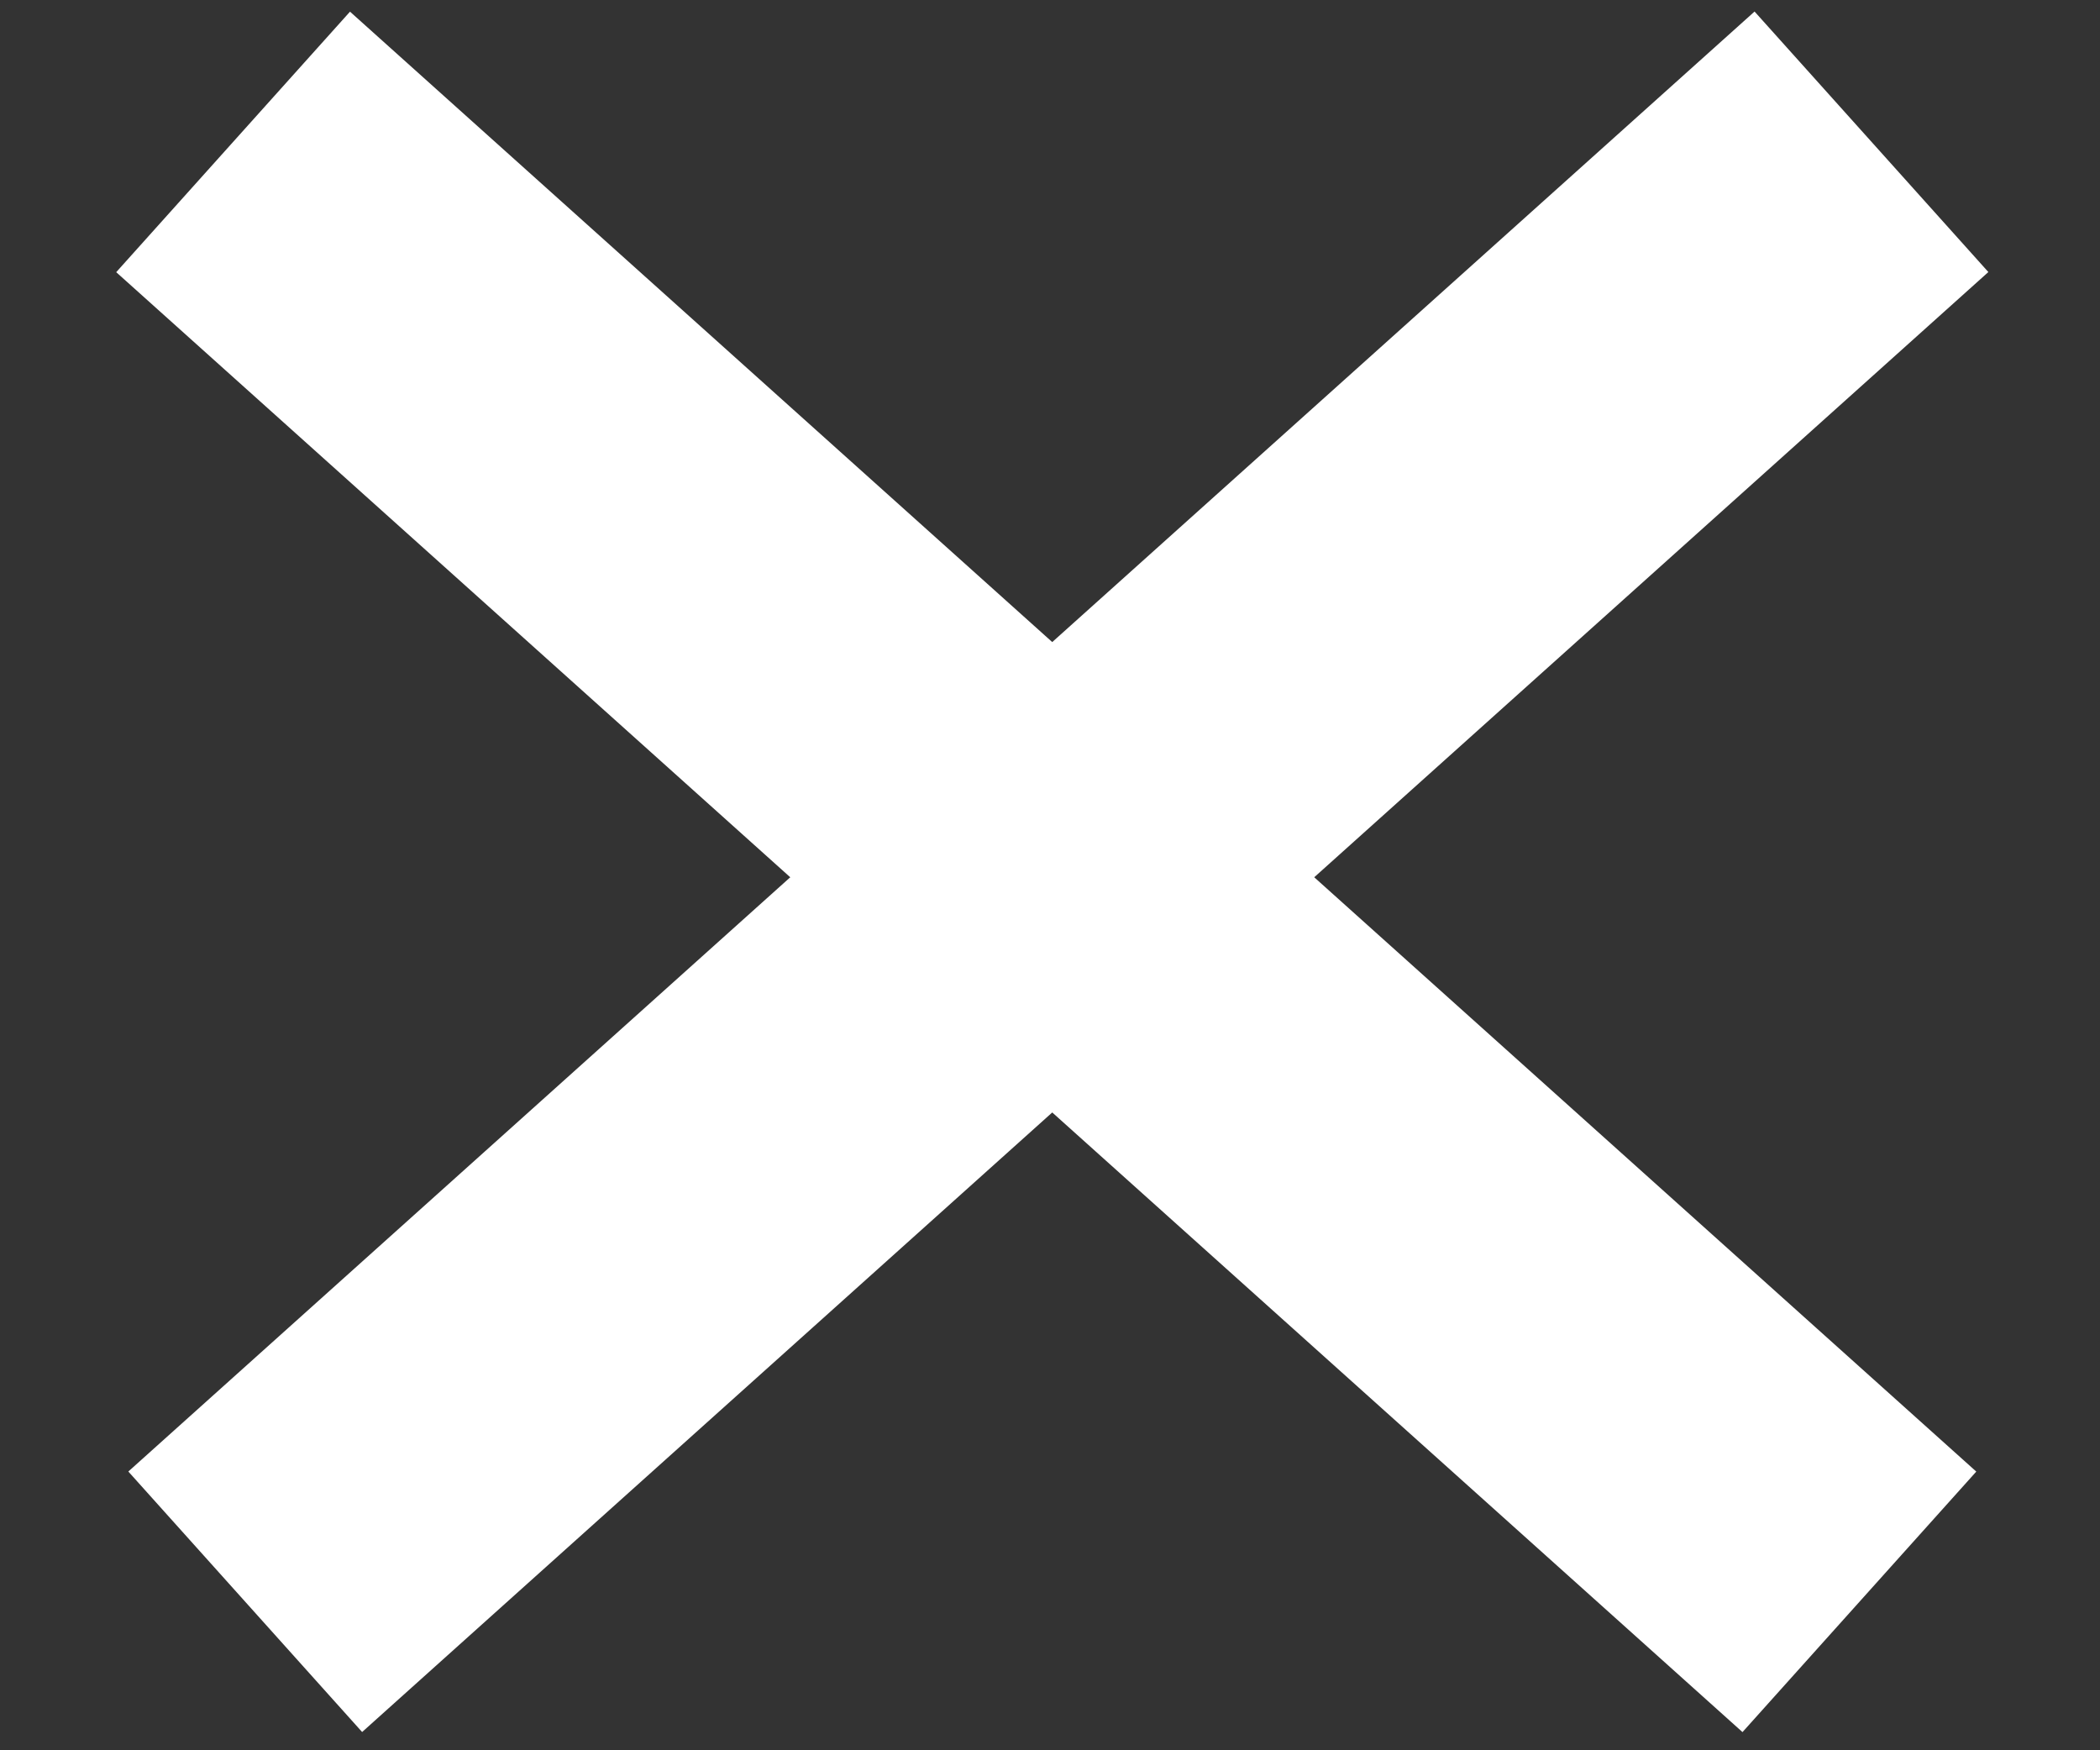
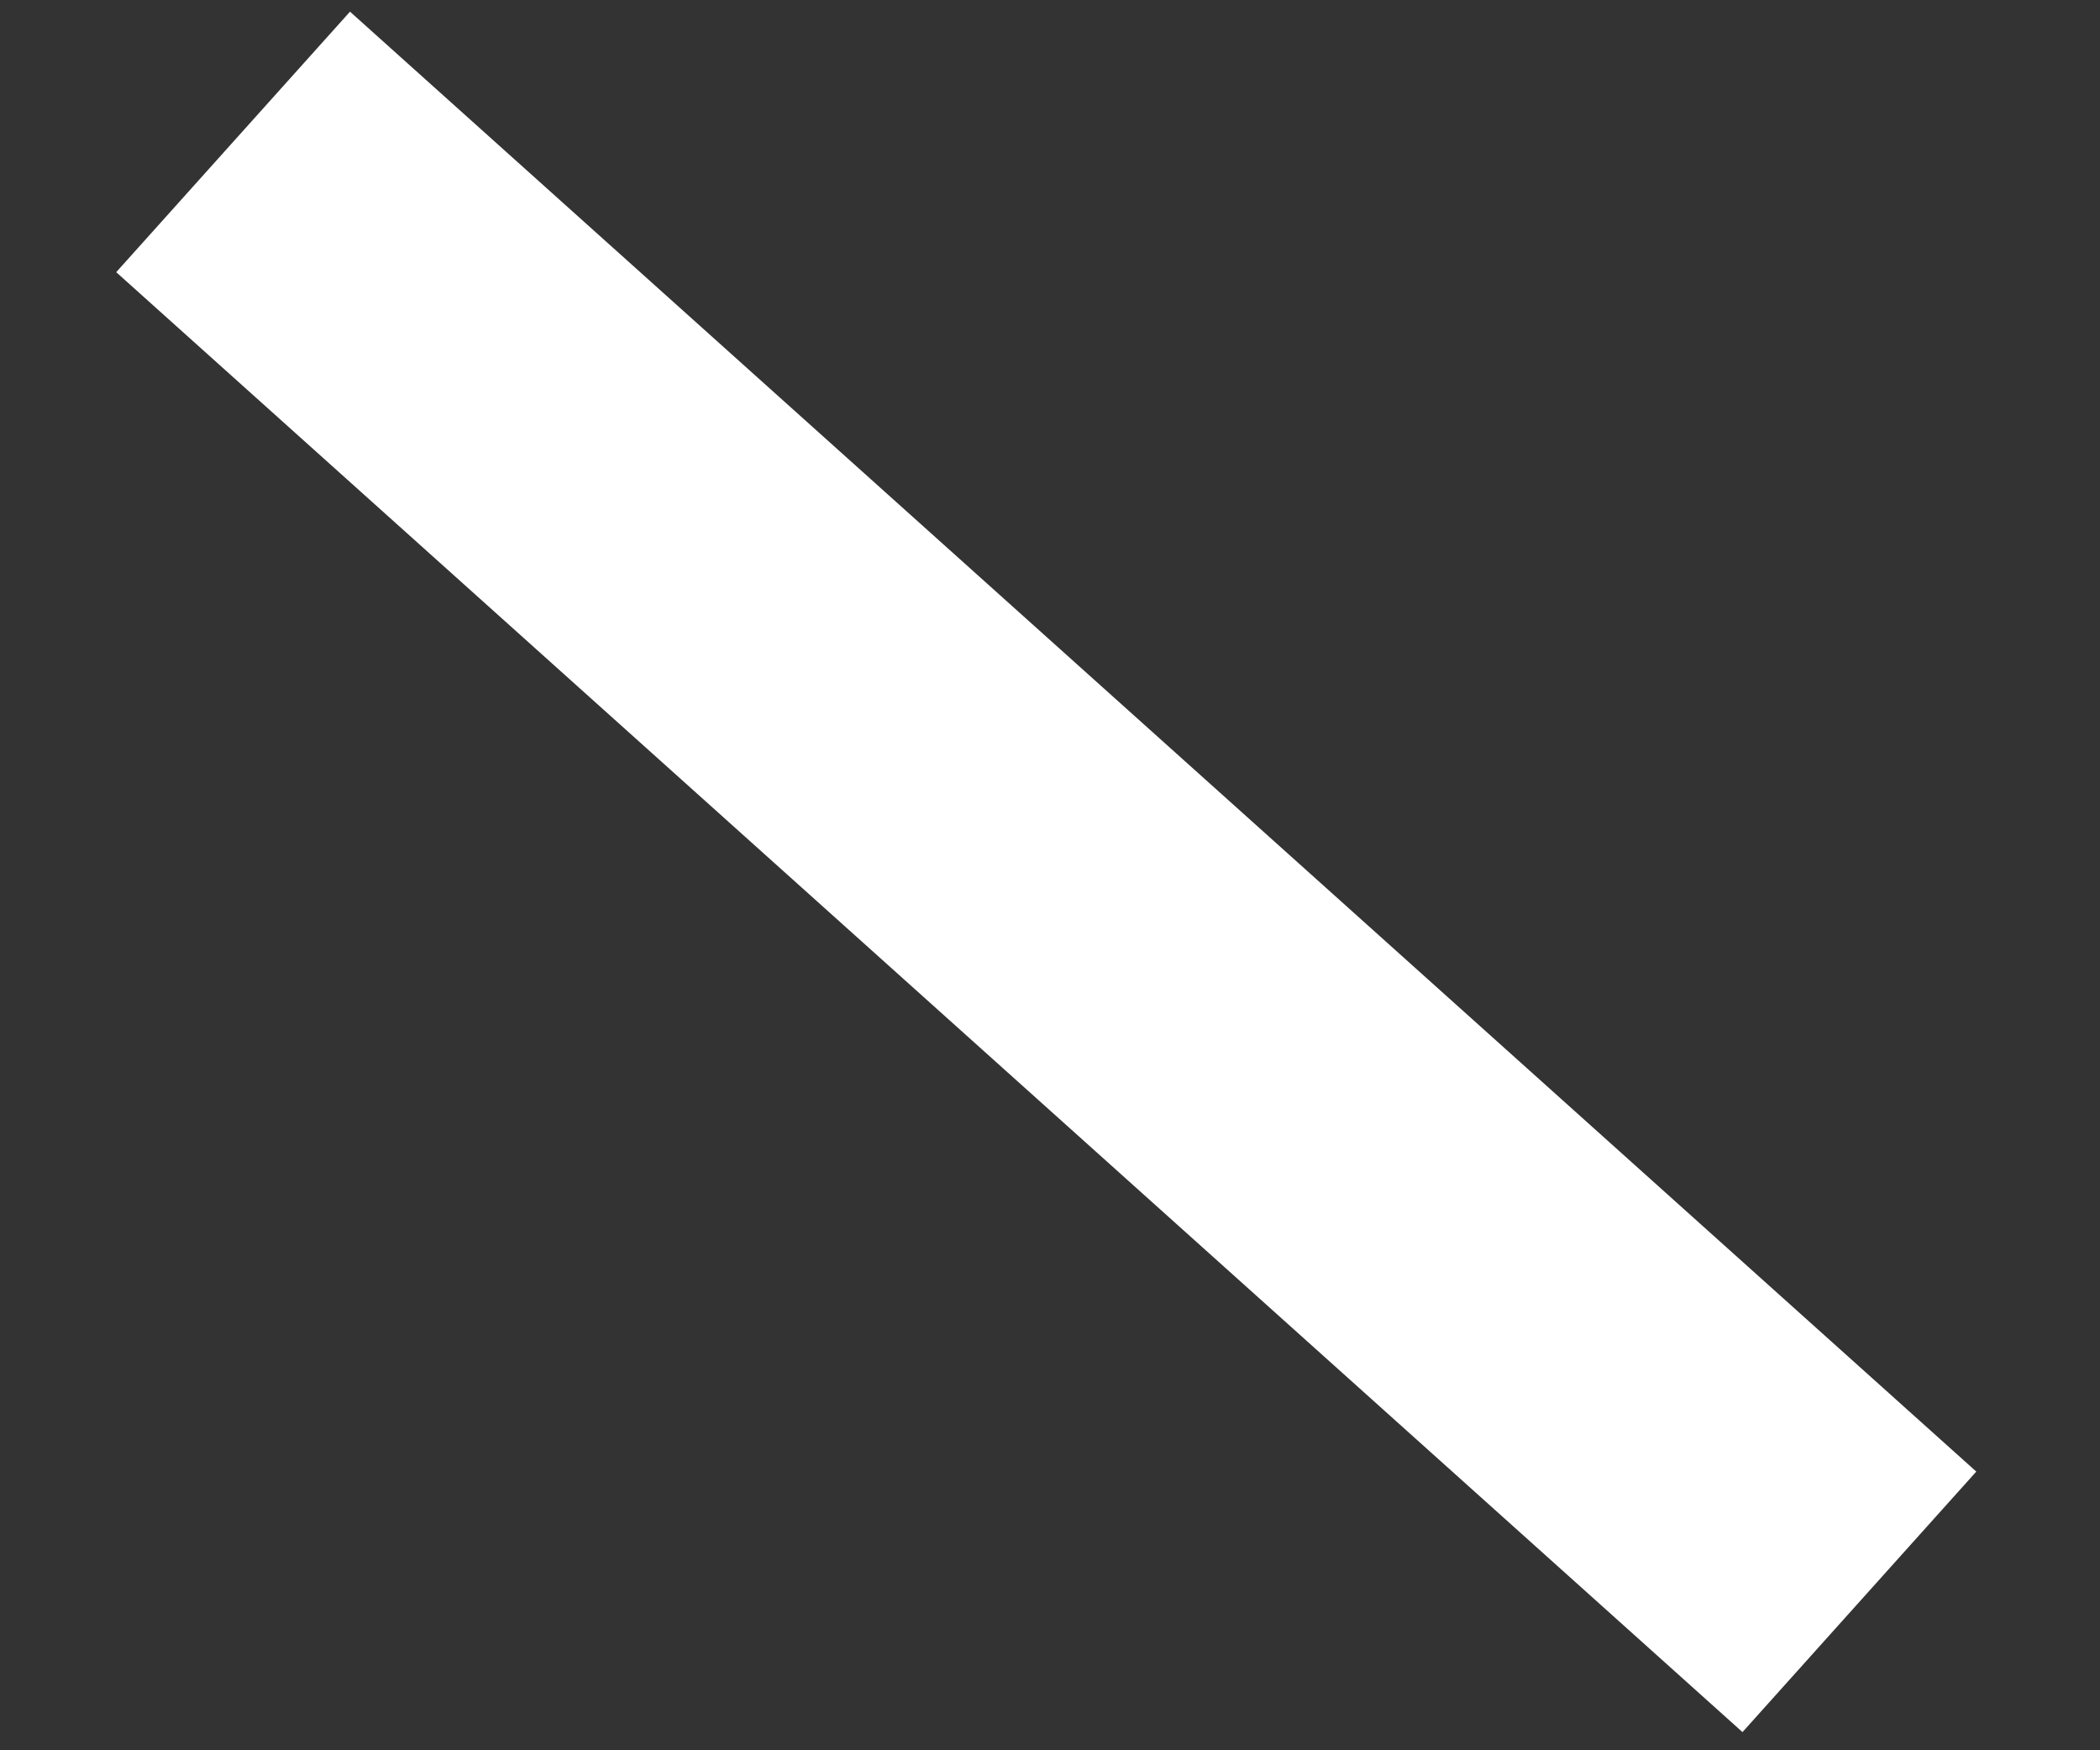
<svg xmlns="http://www.w3.org/2000/svg" width="18" height="15" viewBox="0 0 18 15" fill="none">
  <rect x="0" y="0" width="18" height="15" fill="#333333" stroke="none" />
  <g id="Group">
-     <rect id="Rectangle" x="1.1" y="12.611" width="18.731" height="3" transform="rotate(-41.912 1.1 12.611)" fill="white" />
    <rect id="Rectangle_2" x="3" y="0.1" width="18.731" height="3" transform="rotate(41.91 3 0.1)" fill="white" />
  </g>
</svg>